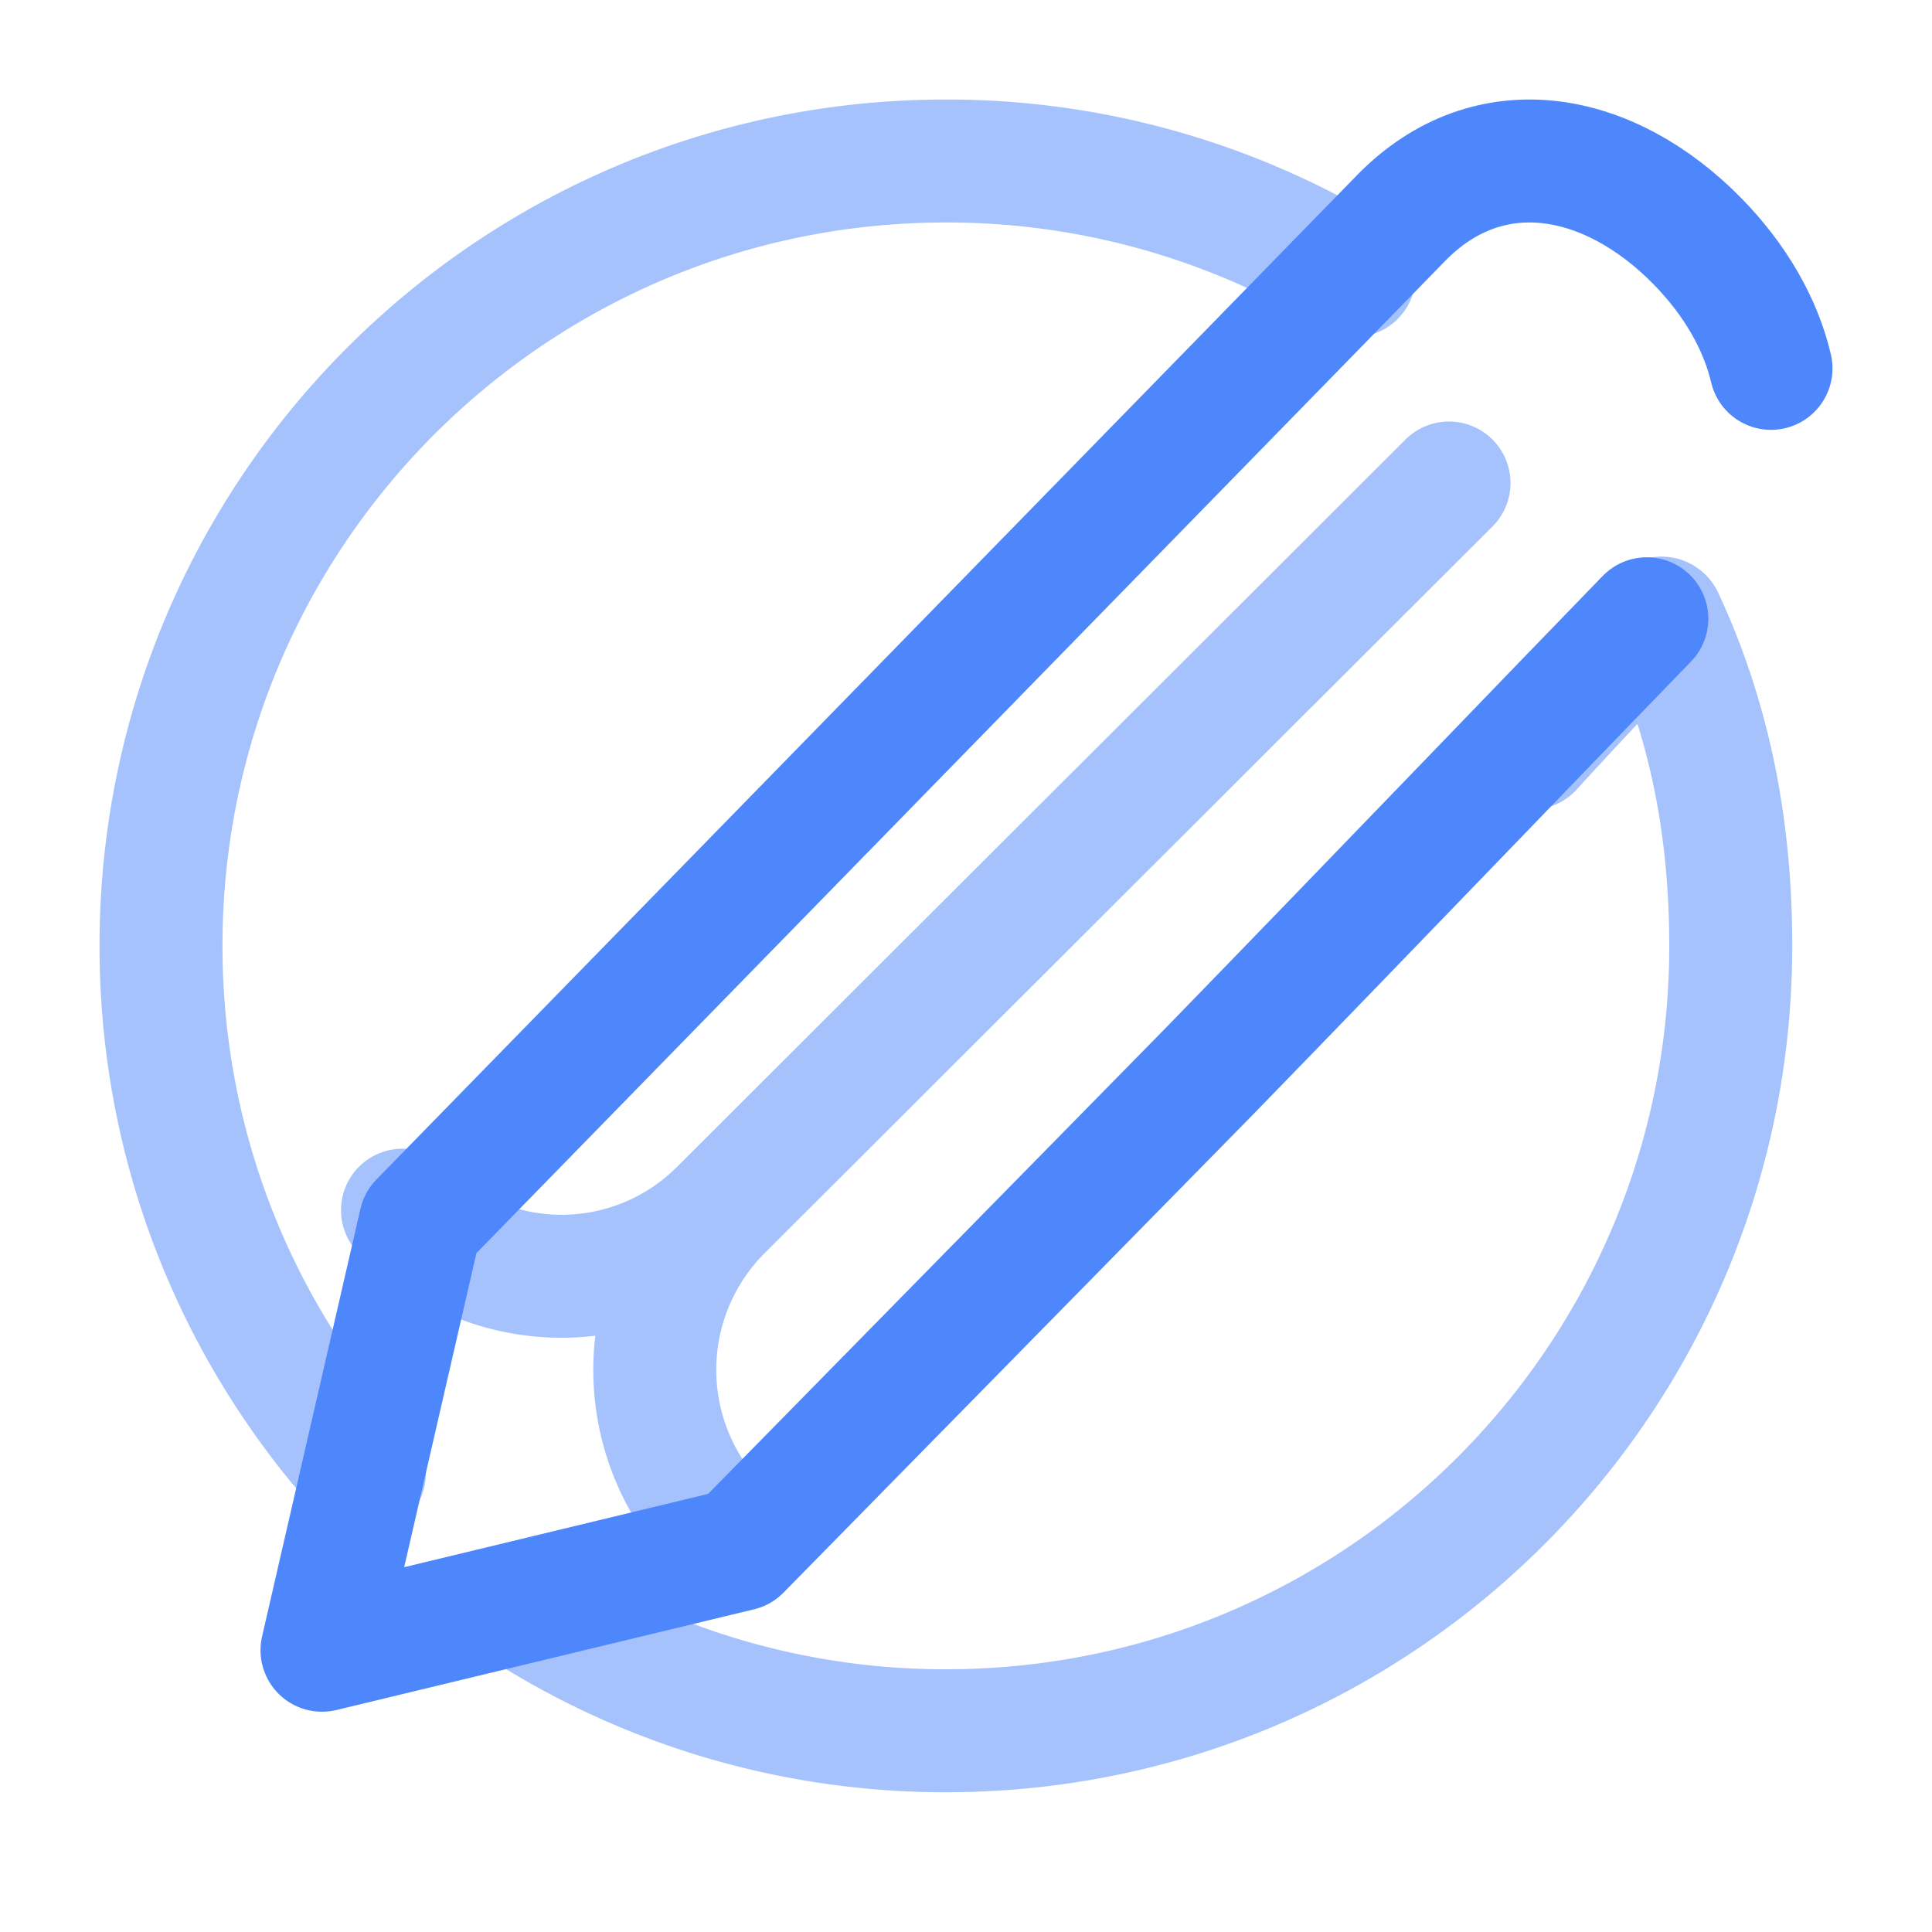
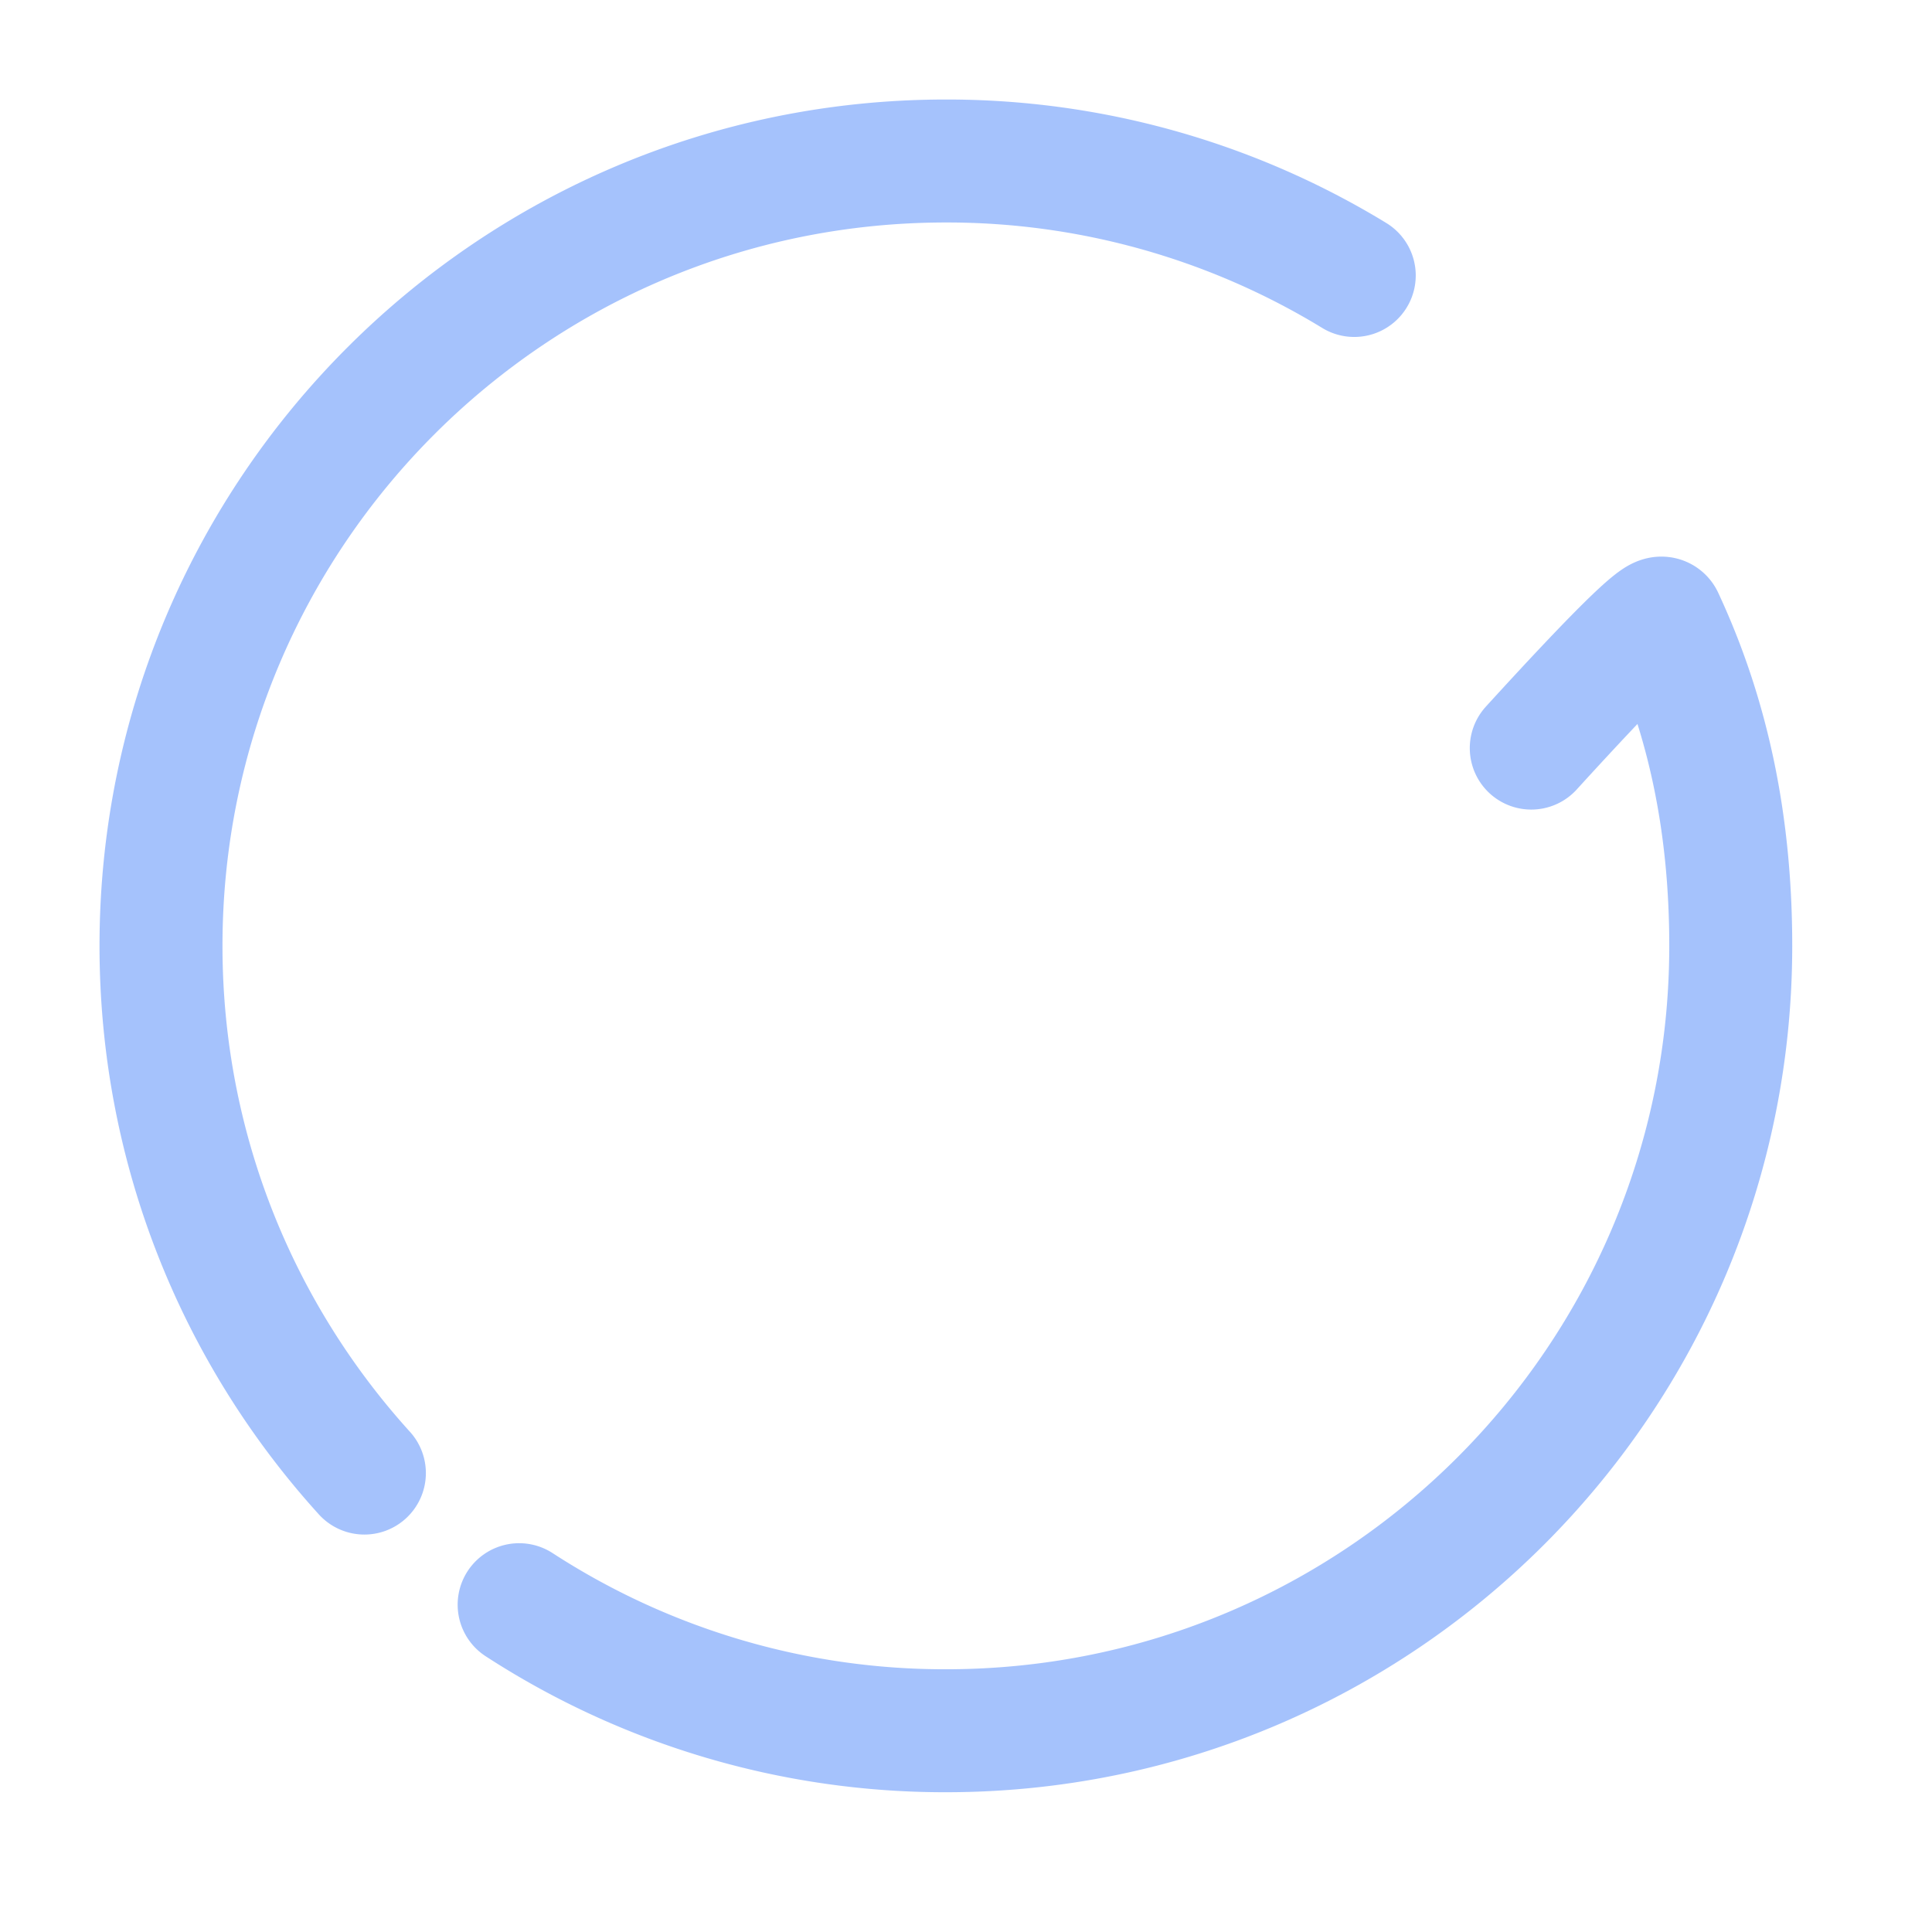
<svg xmlns="http://www.w3.org/2000/svg" class="image" height="48" viewBox="0 0 48 48" width="48">
  <g fill="none" fill-rule="evenodd" stroke="#4D87FB" stroke-linecap="round" stroke-linejoin="round" stroke-width="3.055">
-     <path d="M36 12L17.904 30.067m0 7.933a5.626 5.626 0 010-7.933 5.578 5.578 0 01-7.904 0" opacity=".5" />
    <path d="M33.646 6.844A19.409 19.409 0 0023.5 4C12.73 4 4 12.73 4 23.5c0 5.042 1.913 9.636 5.053 13.098m3.845 3.27A19.416 19.416 0 0023.5 43C34.27 43 43 34.27 43 23.5c0-2.942-.53-5.627-1.696-8.128-.074-.16-1.161.912-3.26 3.214" opacity=".5" />
-     <path d="M40.915 15.373c-2.089 2.15-6.66 6.911-10.839 11.212l-11.7 11.913L8 41l2.444-10.627 2.936-3.007 19.304-19.77 2.125-2.178c2.19-2.242 5.179-1.659 7.37.582.925.946 1.56 2.038 1.821 3.152" />
  </g>
</svg>